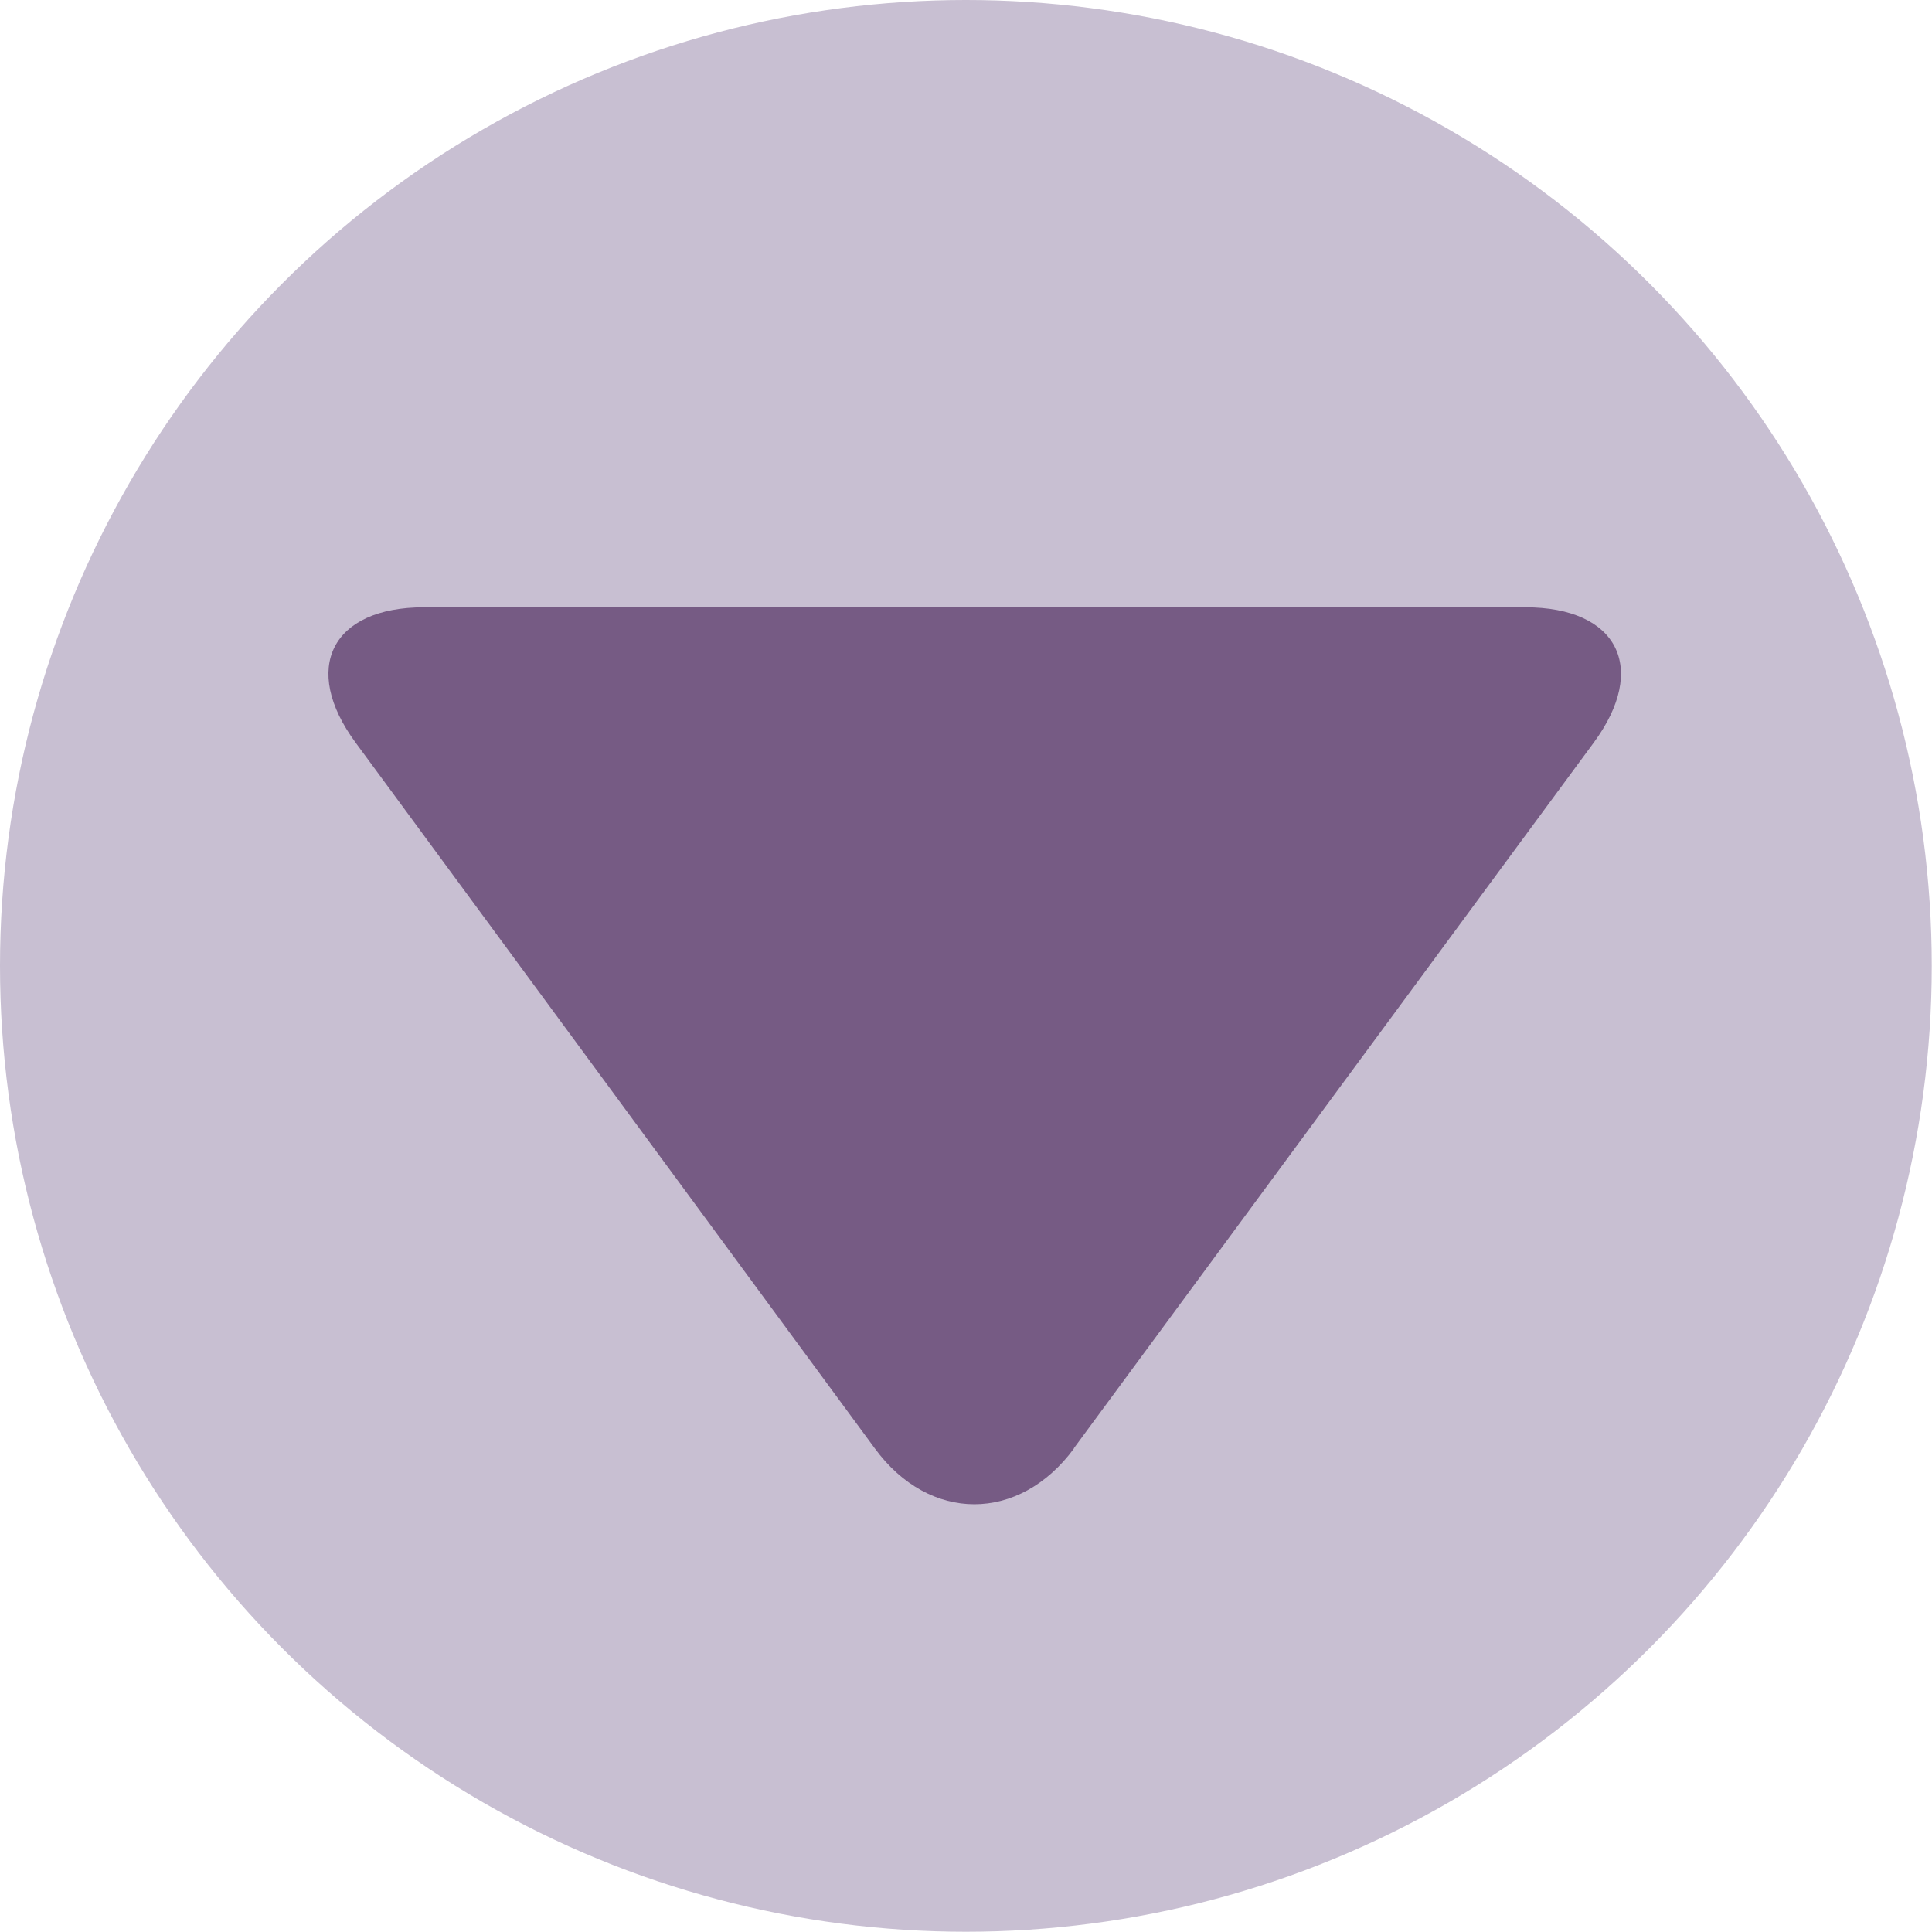
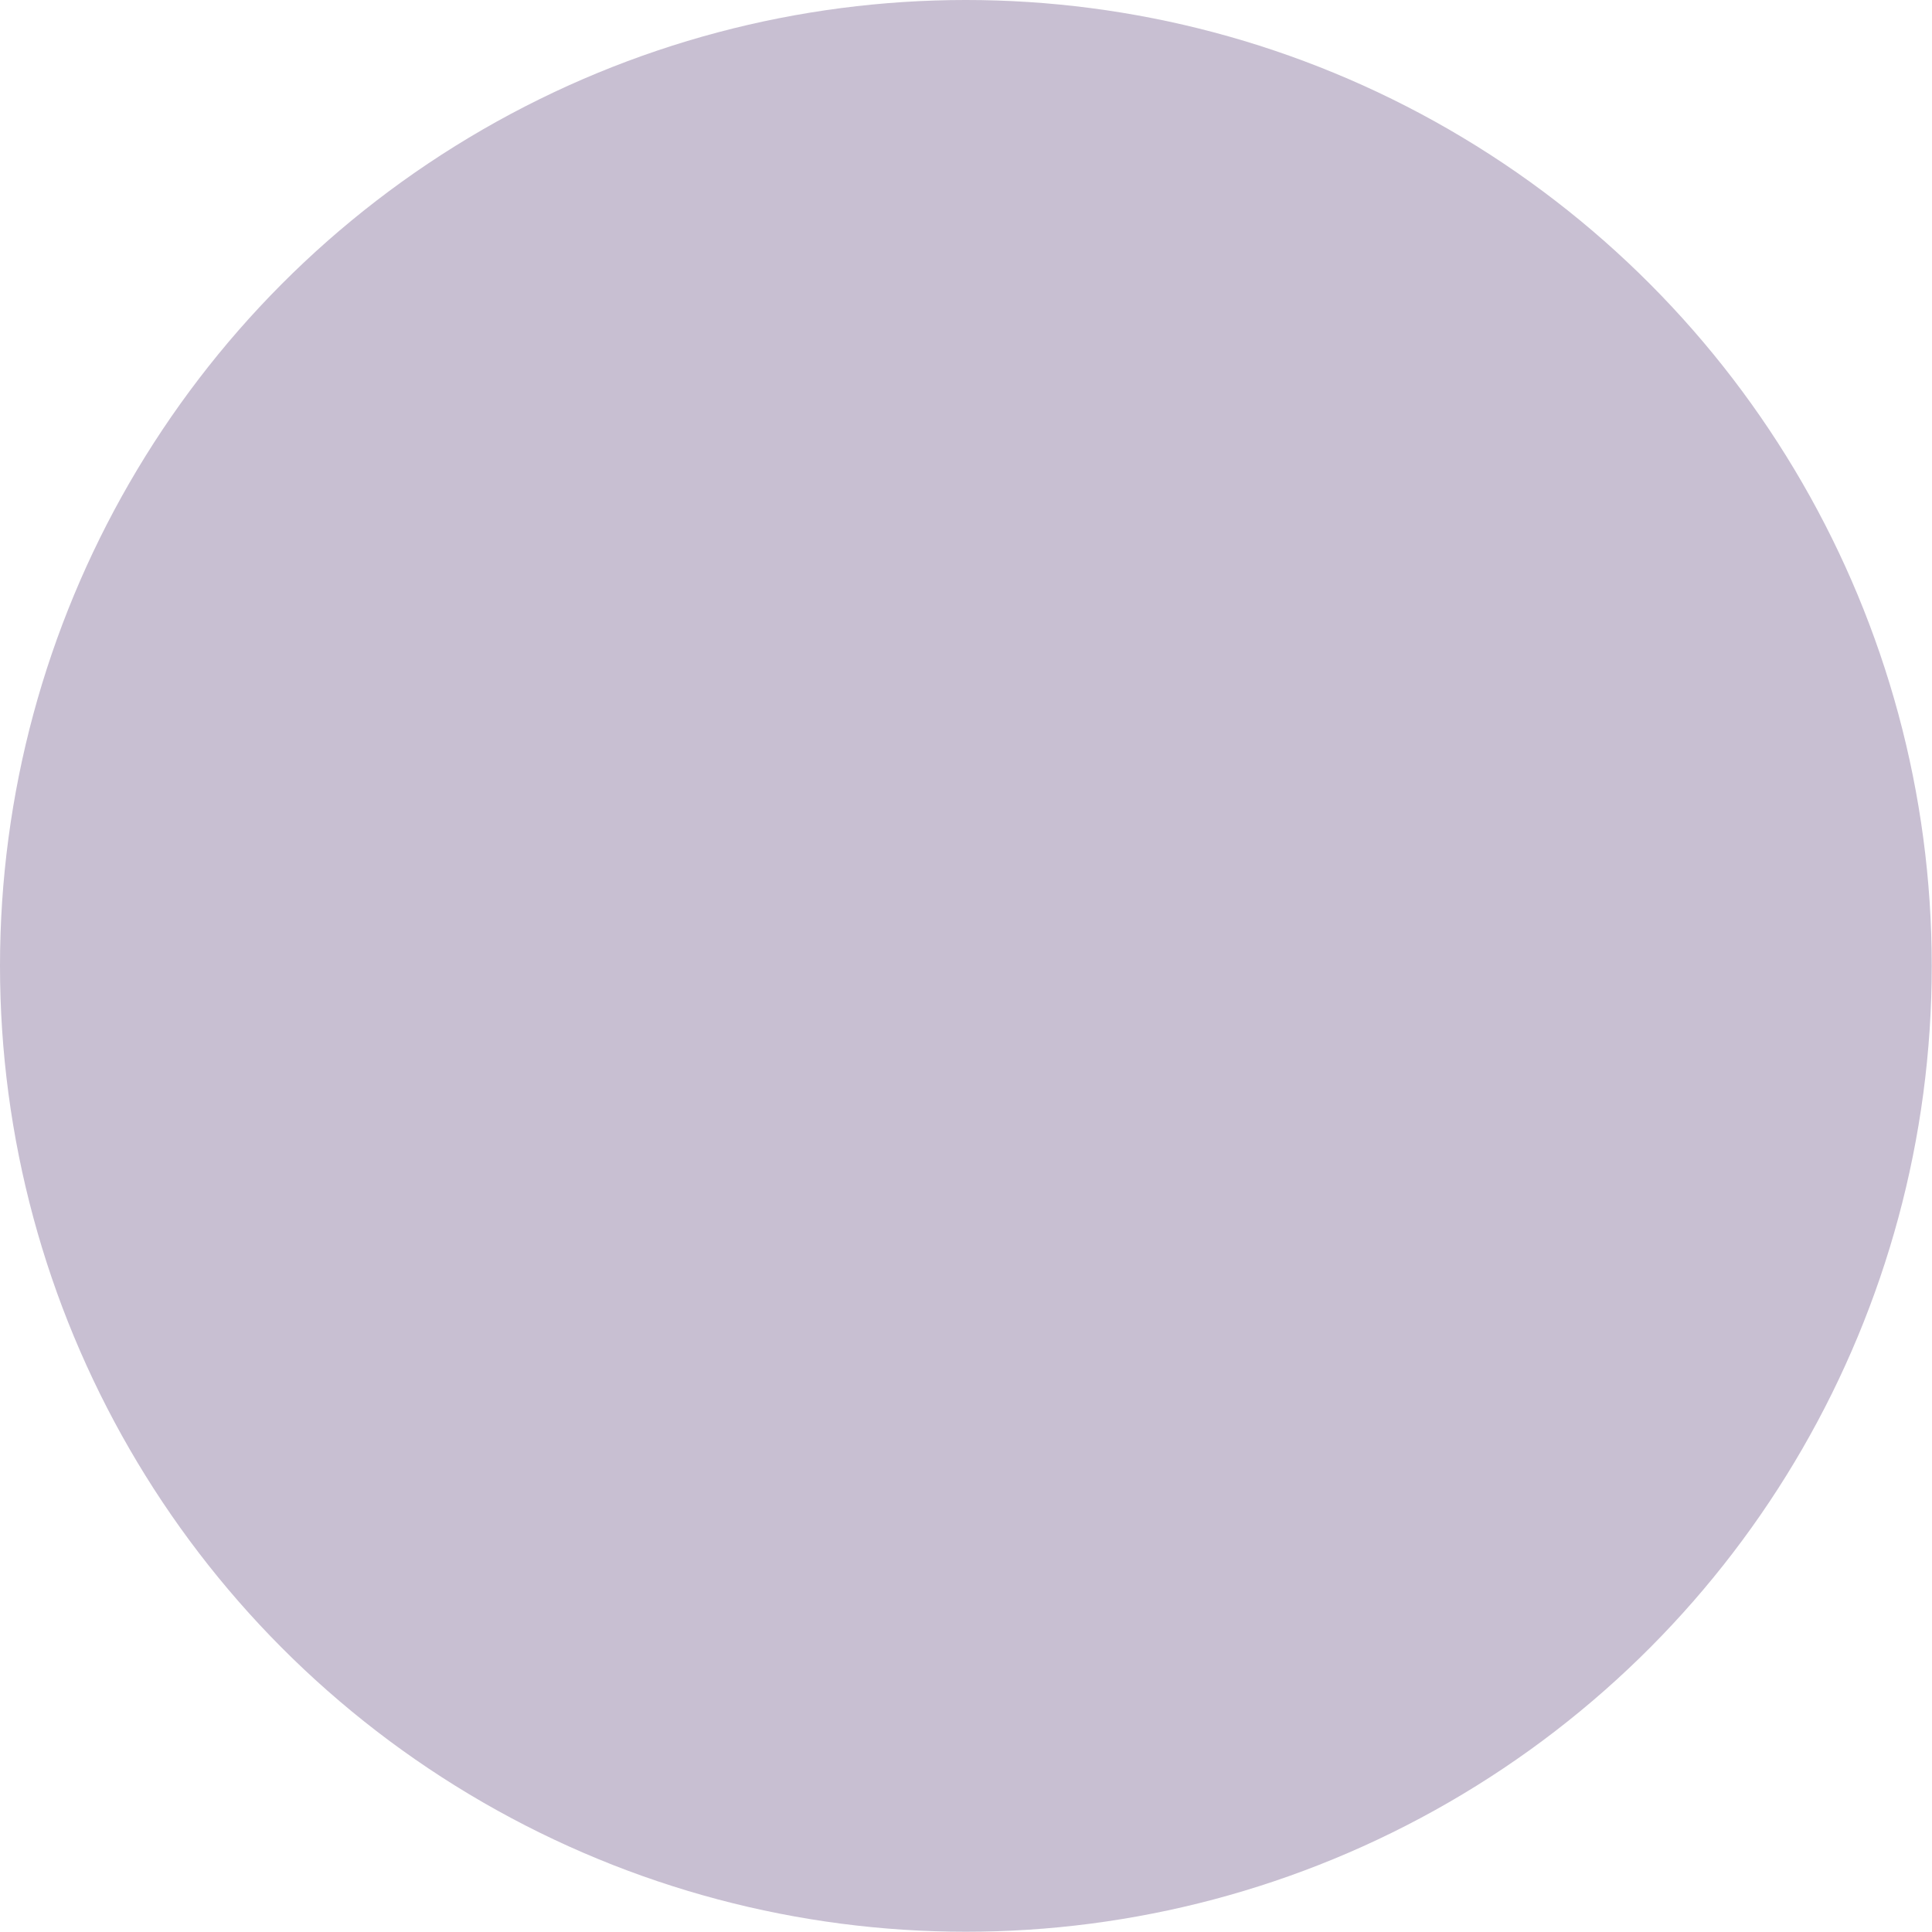
<svg xmlns="http://www.w3.org/2000/svg" id="_レイヤー_2" viewBox="0 0 76.83 76.83">
  <defs>
    <style>.cls-1{fill:#765b84;}.cls-1,.cls-2{stroke-width:0px;}.cls-2{fill:#c8bfd2;}</style>
  </defs>
  <g id="_レイヤー_2-2">
    <circle class="cls-2" cx="38.41" cy="38.41" r="38.41" />
-     <path class="cls-1" d="m42.71,57.6c-2.18,2.96-5.75,2.96-7.92,0L14.14,29.53c-2.18-2.96-.95-5.38,2.72-5.38h43.8c3.68,0,4.9,2.42,2.72,5.38l-20.68,28.07Z" />
  </g>
</svg>